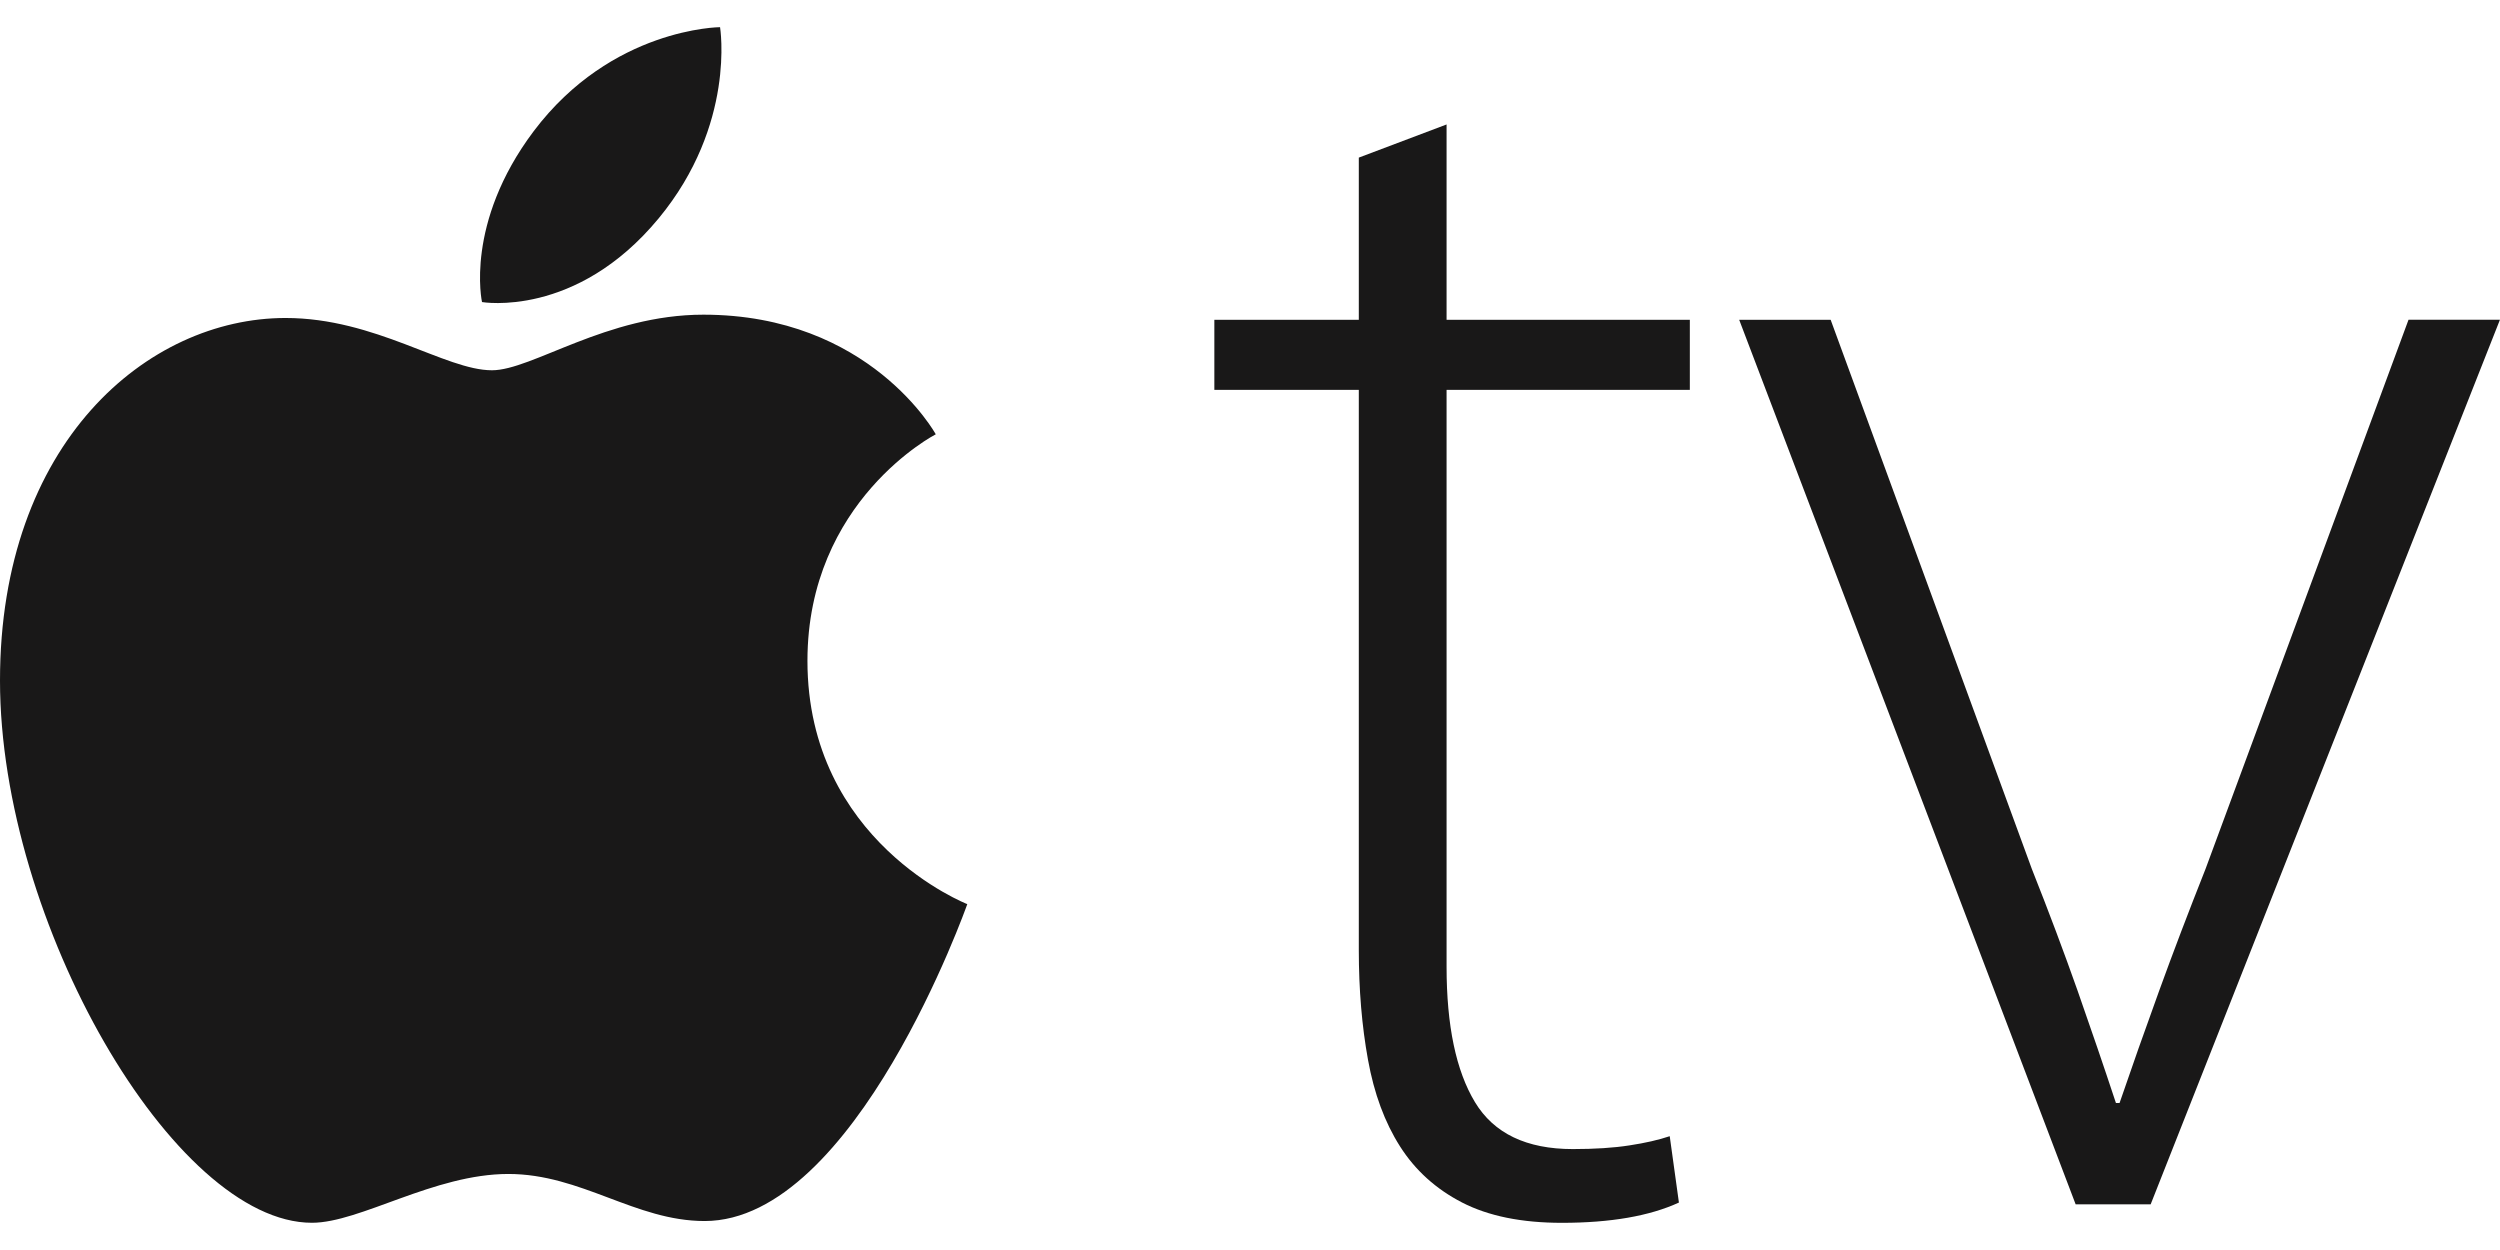
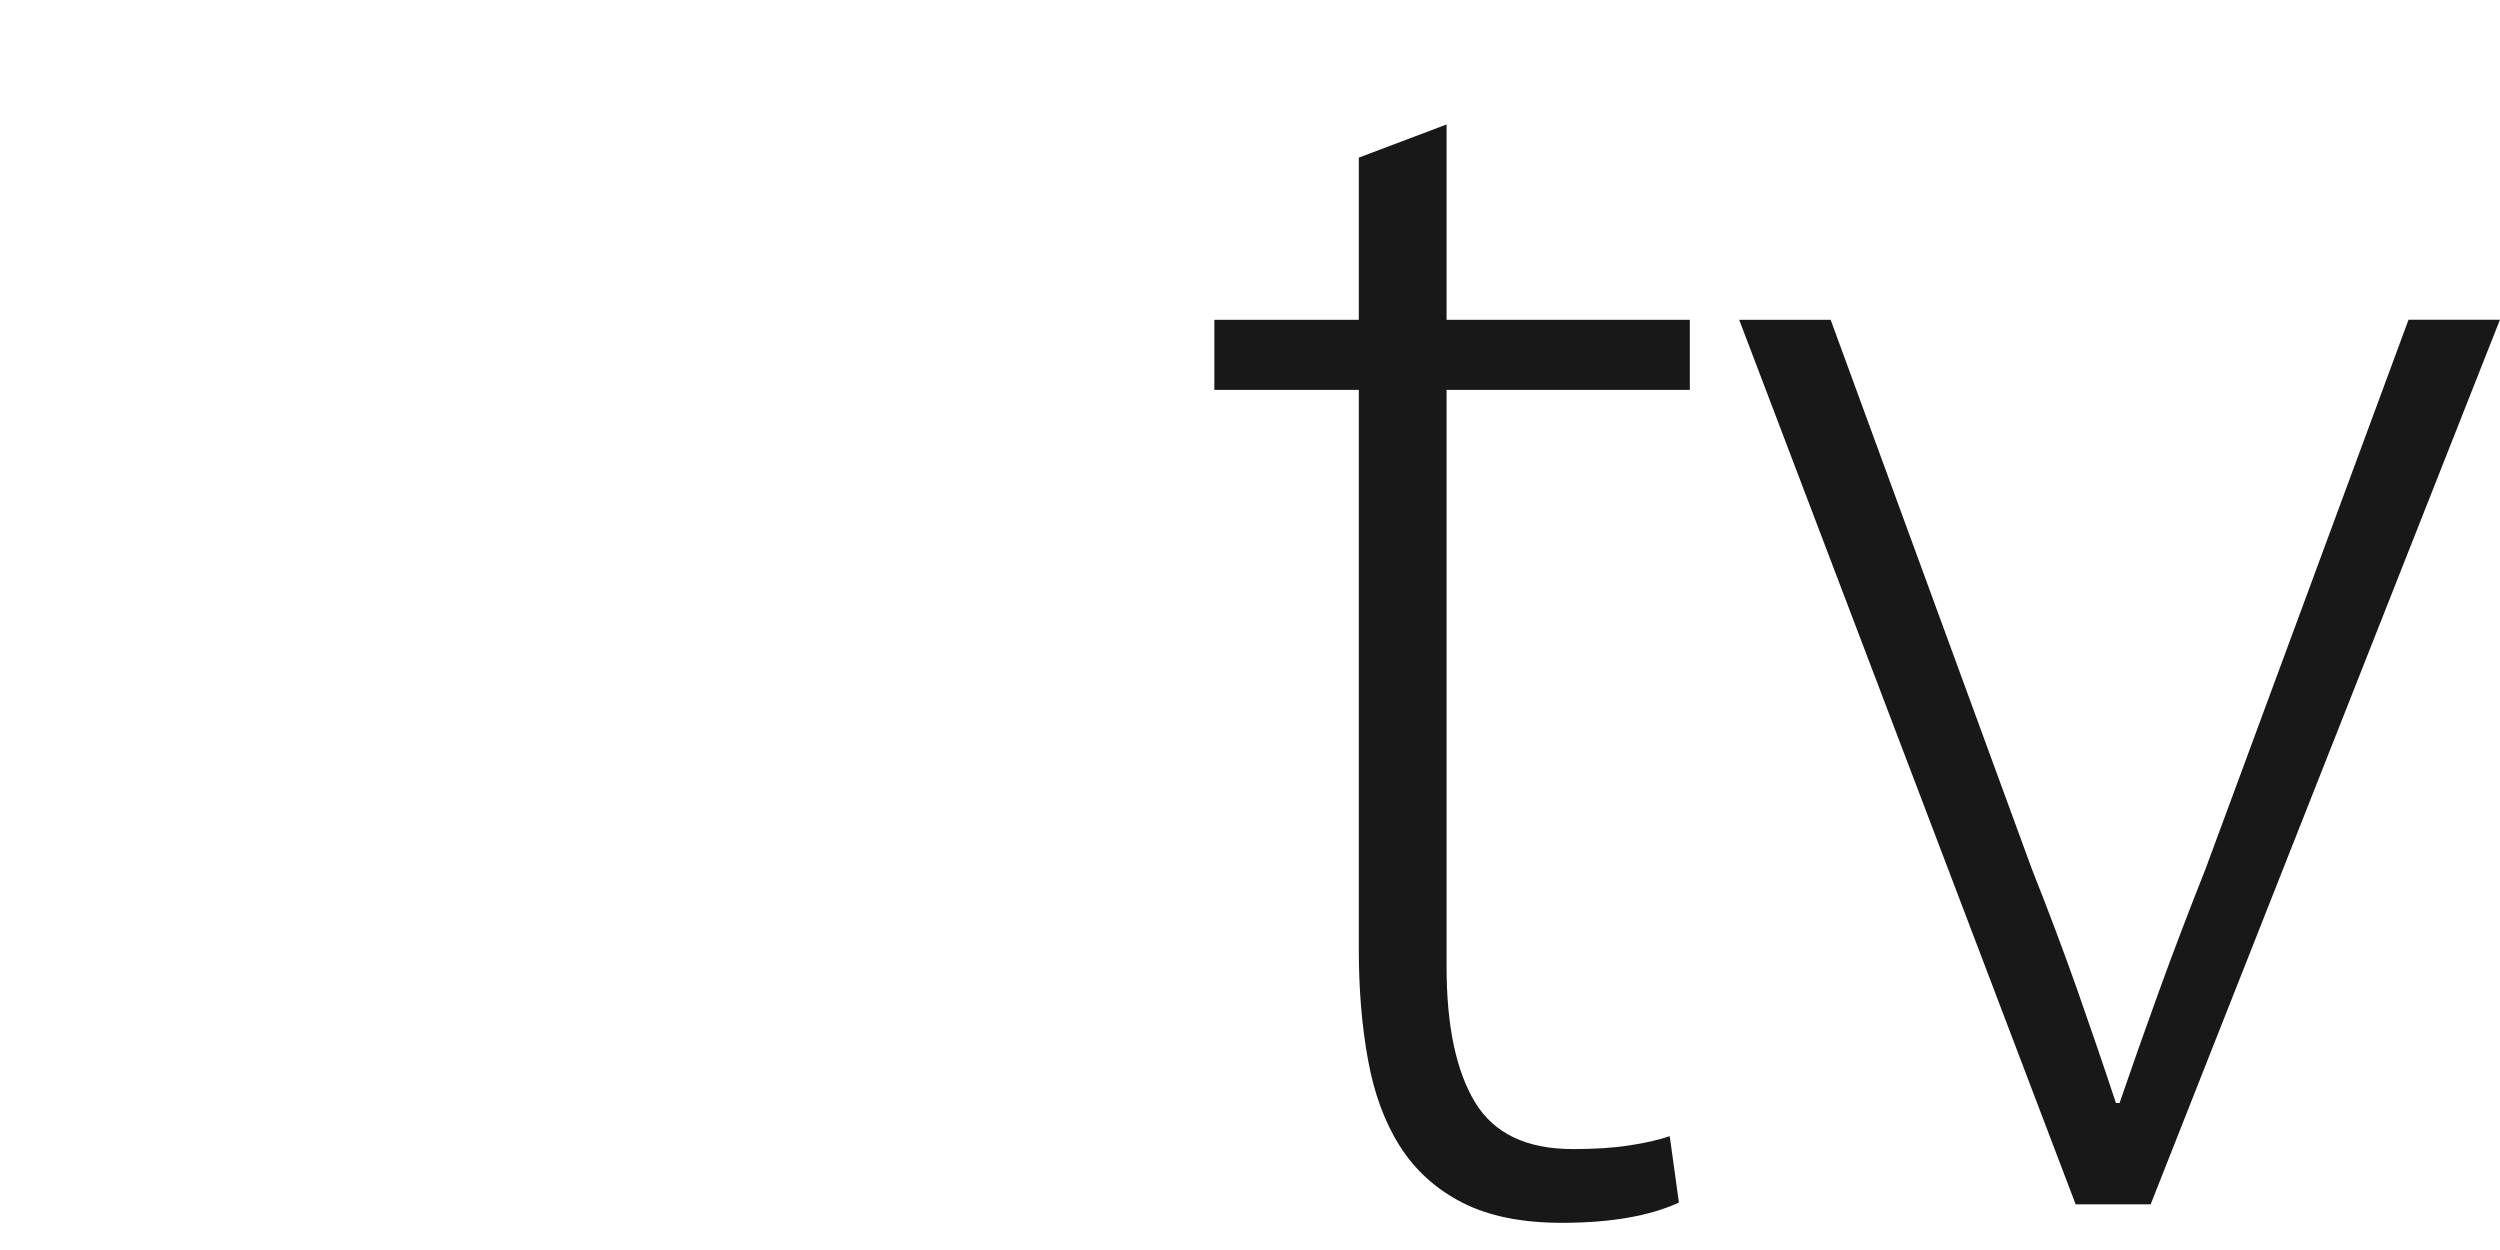
<svg xmlns="http://www.w3.org/2000/svg" width="46" height="23" viewBox="0 0 46 23" fill="none">
  <g clip-path="url(#clip0)">
    <path d="M26.617 2.29V5.884H31.093V7.173H26.617V17.786C26.617 18.872 26.791 19.702 27.139 20.279C27.487 20.855 28.086 21.143 28.94 21.143C29.343 21.143 29.691 21.121 29.983 21.075C30.274 21.031 30.521 20.974 30.723 20.906L30.892 22.127C30.353 22.375 29.635 22.5 28.738 22.5C27.997 22.5 27.386 22.375 26.904 22.127C26.421 21.878 26.04 21.534 25.76 21.093C25.479 20.651 25.283 20.121 25.171 19.499C25.058 18.878 25.002 18.205 25.002 17.481V7.173H22.344V5.884H25.002V2.9L26.617 2.29ZM33.684 5.884L37.386 15.989C37.7 16.78 37.98 17.527 38.227 18.227C38.473 18.928 38.709 19.617 38.933 20.295H39C39.224 19.64 39.466 18.955 39.724 18.243C39.982 17.531 40.268 16.78 40.582 15.988L44.317 5.883H45.999L39.572 22.16H38.192L32.001 5.884H33.684Z" fill="#191818" />
-     <path d="M9.82 2.414C11.255 0.509 13.249 0.5 13.249 0.5C13.249 0.5 13.546 2.291 12.12 4.017C10.599 5.859 8.869 5.558 8.869 5.558C8.869 5.558 8.545 4.109 9.82 2.414ZM9.052 6.813C9.789 6.813 11.159 5.79 12.942 5.79C16.011 5.79 17.218 7.991 17.218 7.991C17.218 7.991 14.857 9.207 14.857 12.159C14.857 15.489 17.798 16.636 17.798 16.636C17.798 16.636 15.742 22.467 12.965 22.467C11.689 22.467 10.697 21.601 9.354 21.601C7.984 21.601 6.625 22.499 5.74 22.499C3.204 22.5 0 16.968 0 12.522C0 8.146 2.712 5.851 5.255 5.851C6.909 5.851 8.192 6.813 9.052 6.813Z" fill="#191818" />
  </g>
  <defs>
    <clipPath id="clip0">
      <rect width="46" height="22" fill="white" transform="translate(0 0.5)" />
    </clipPath>
  </defs>
</svg>